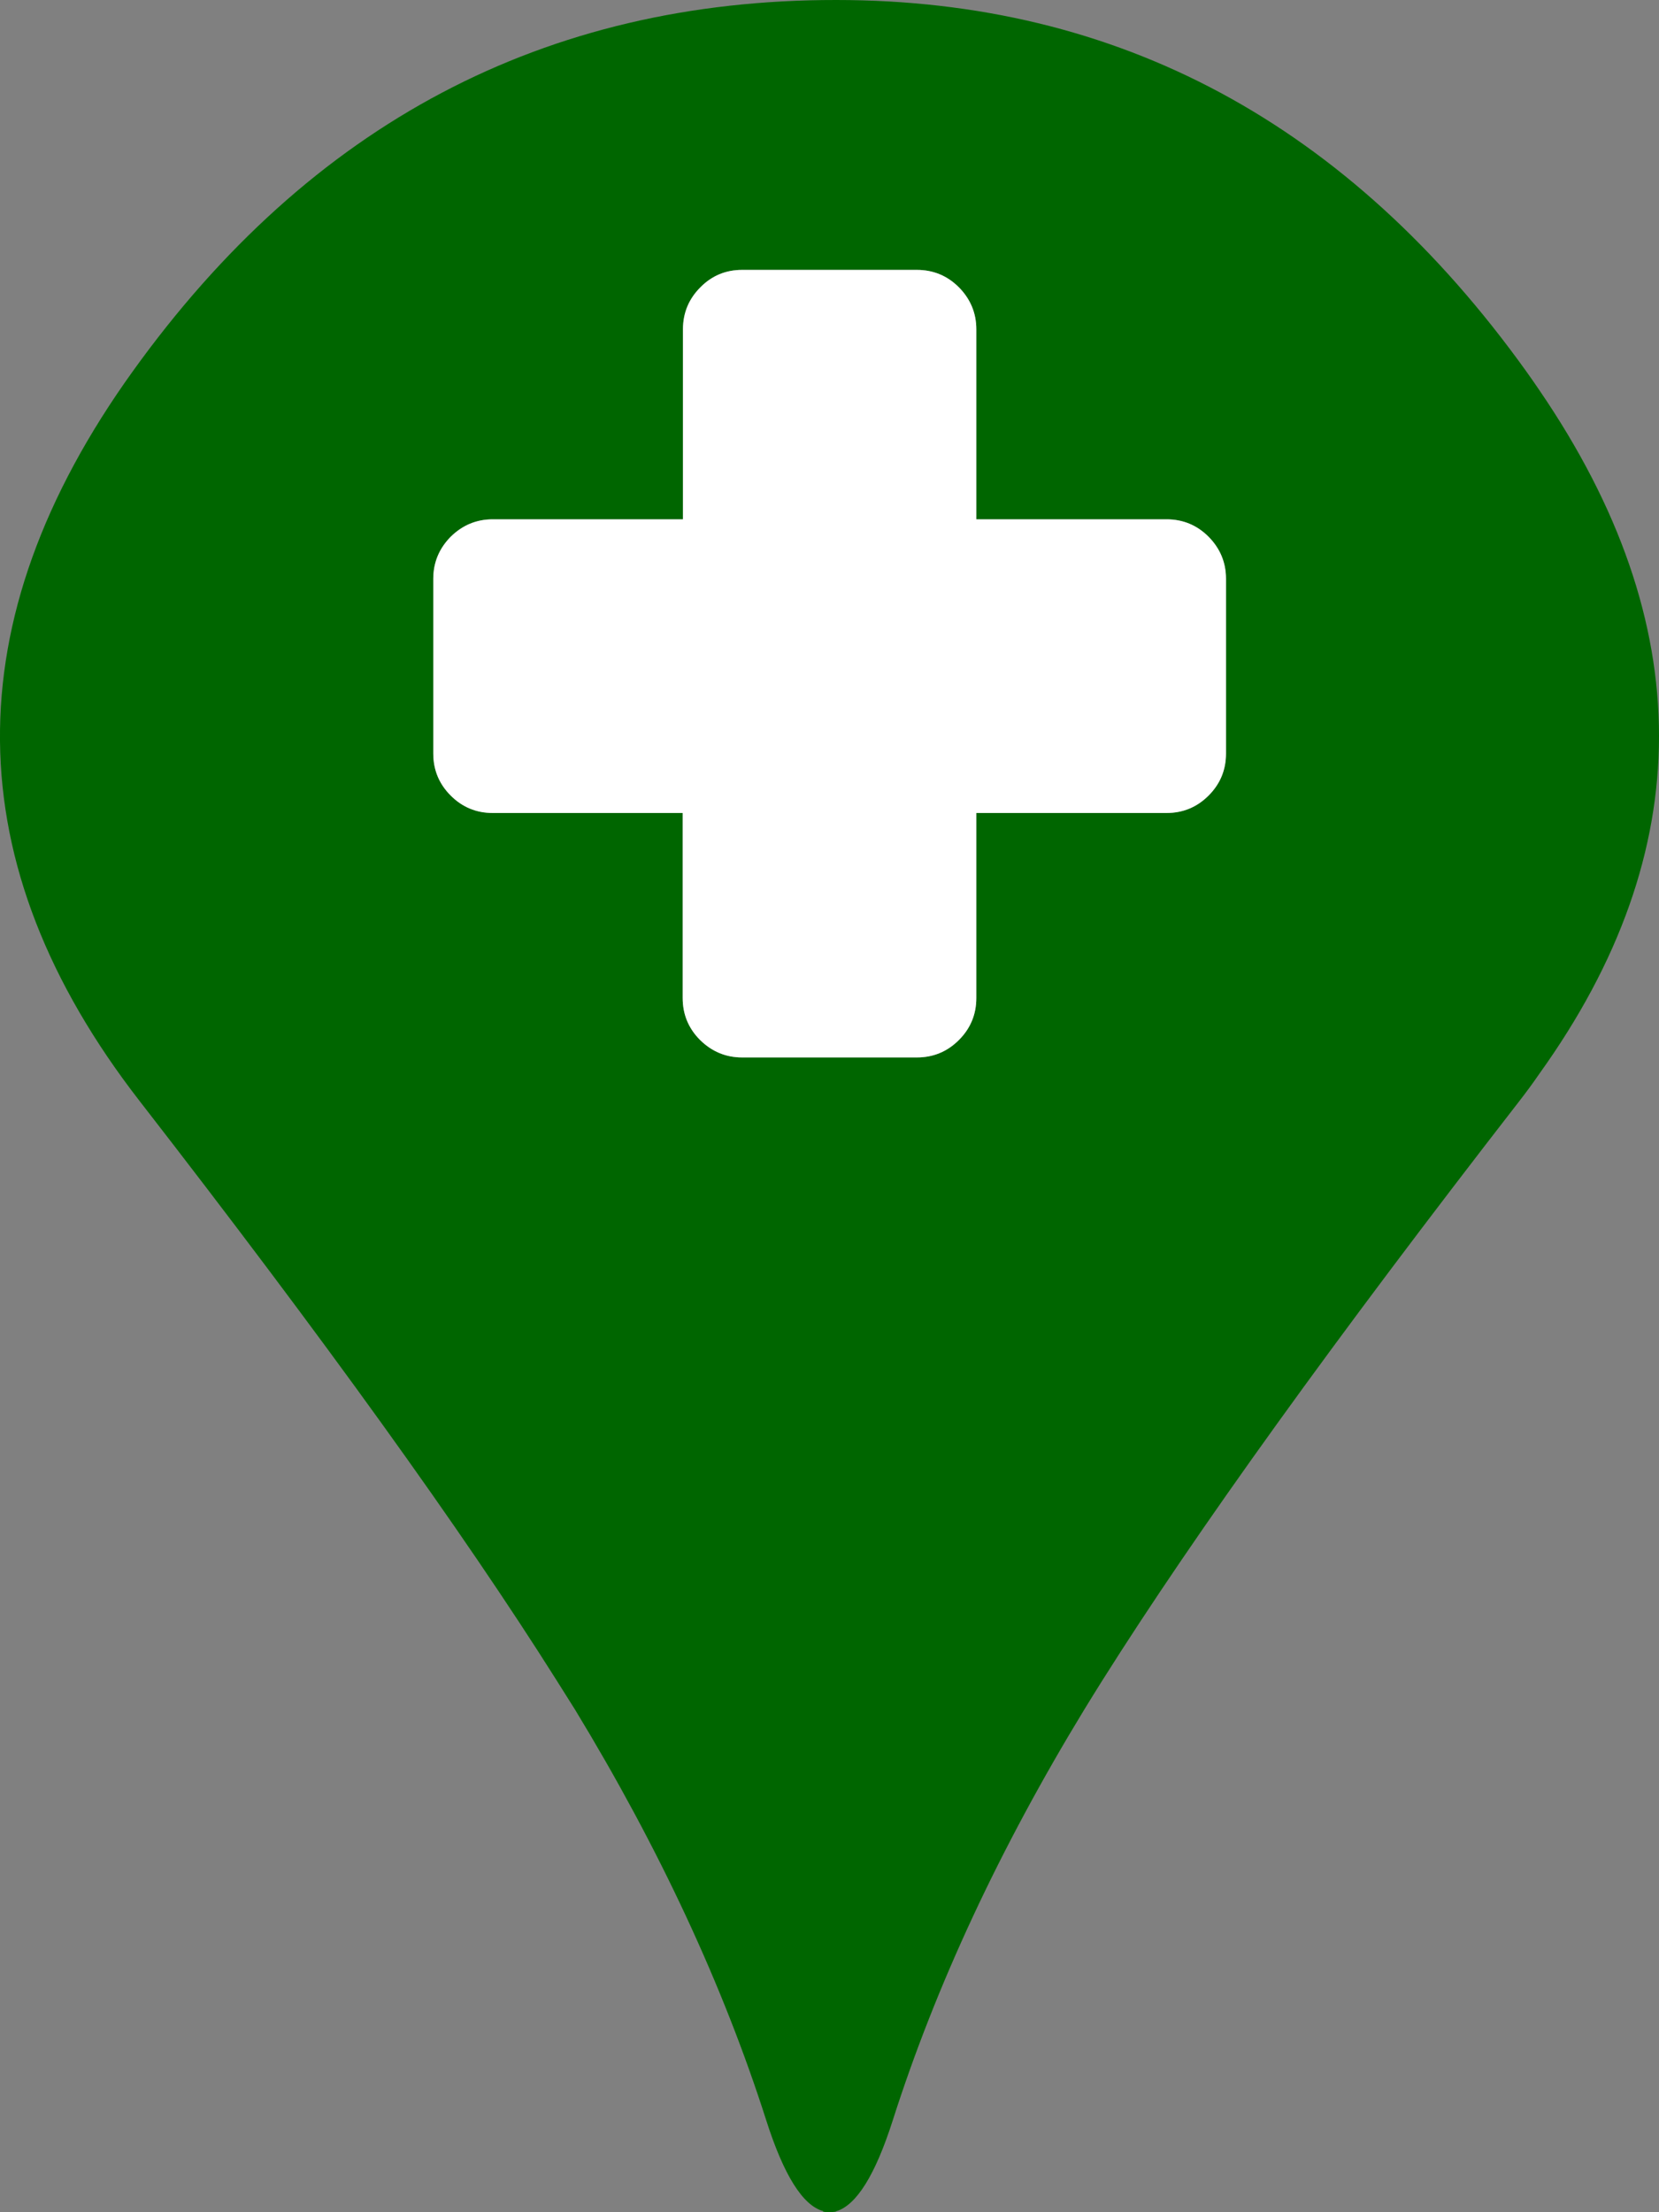
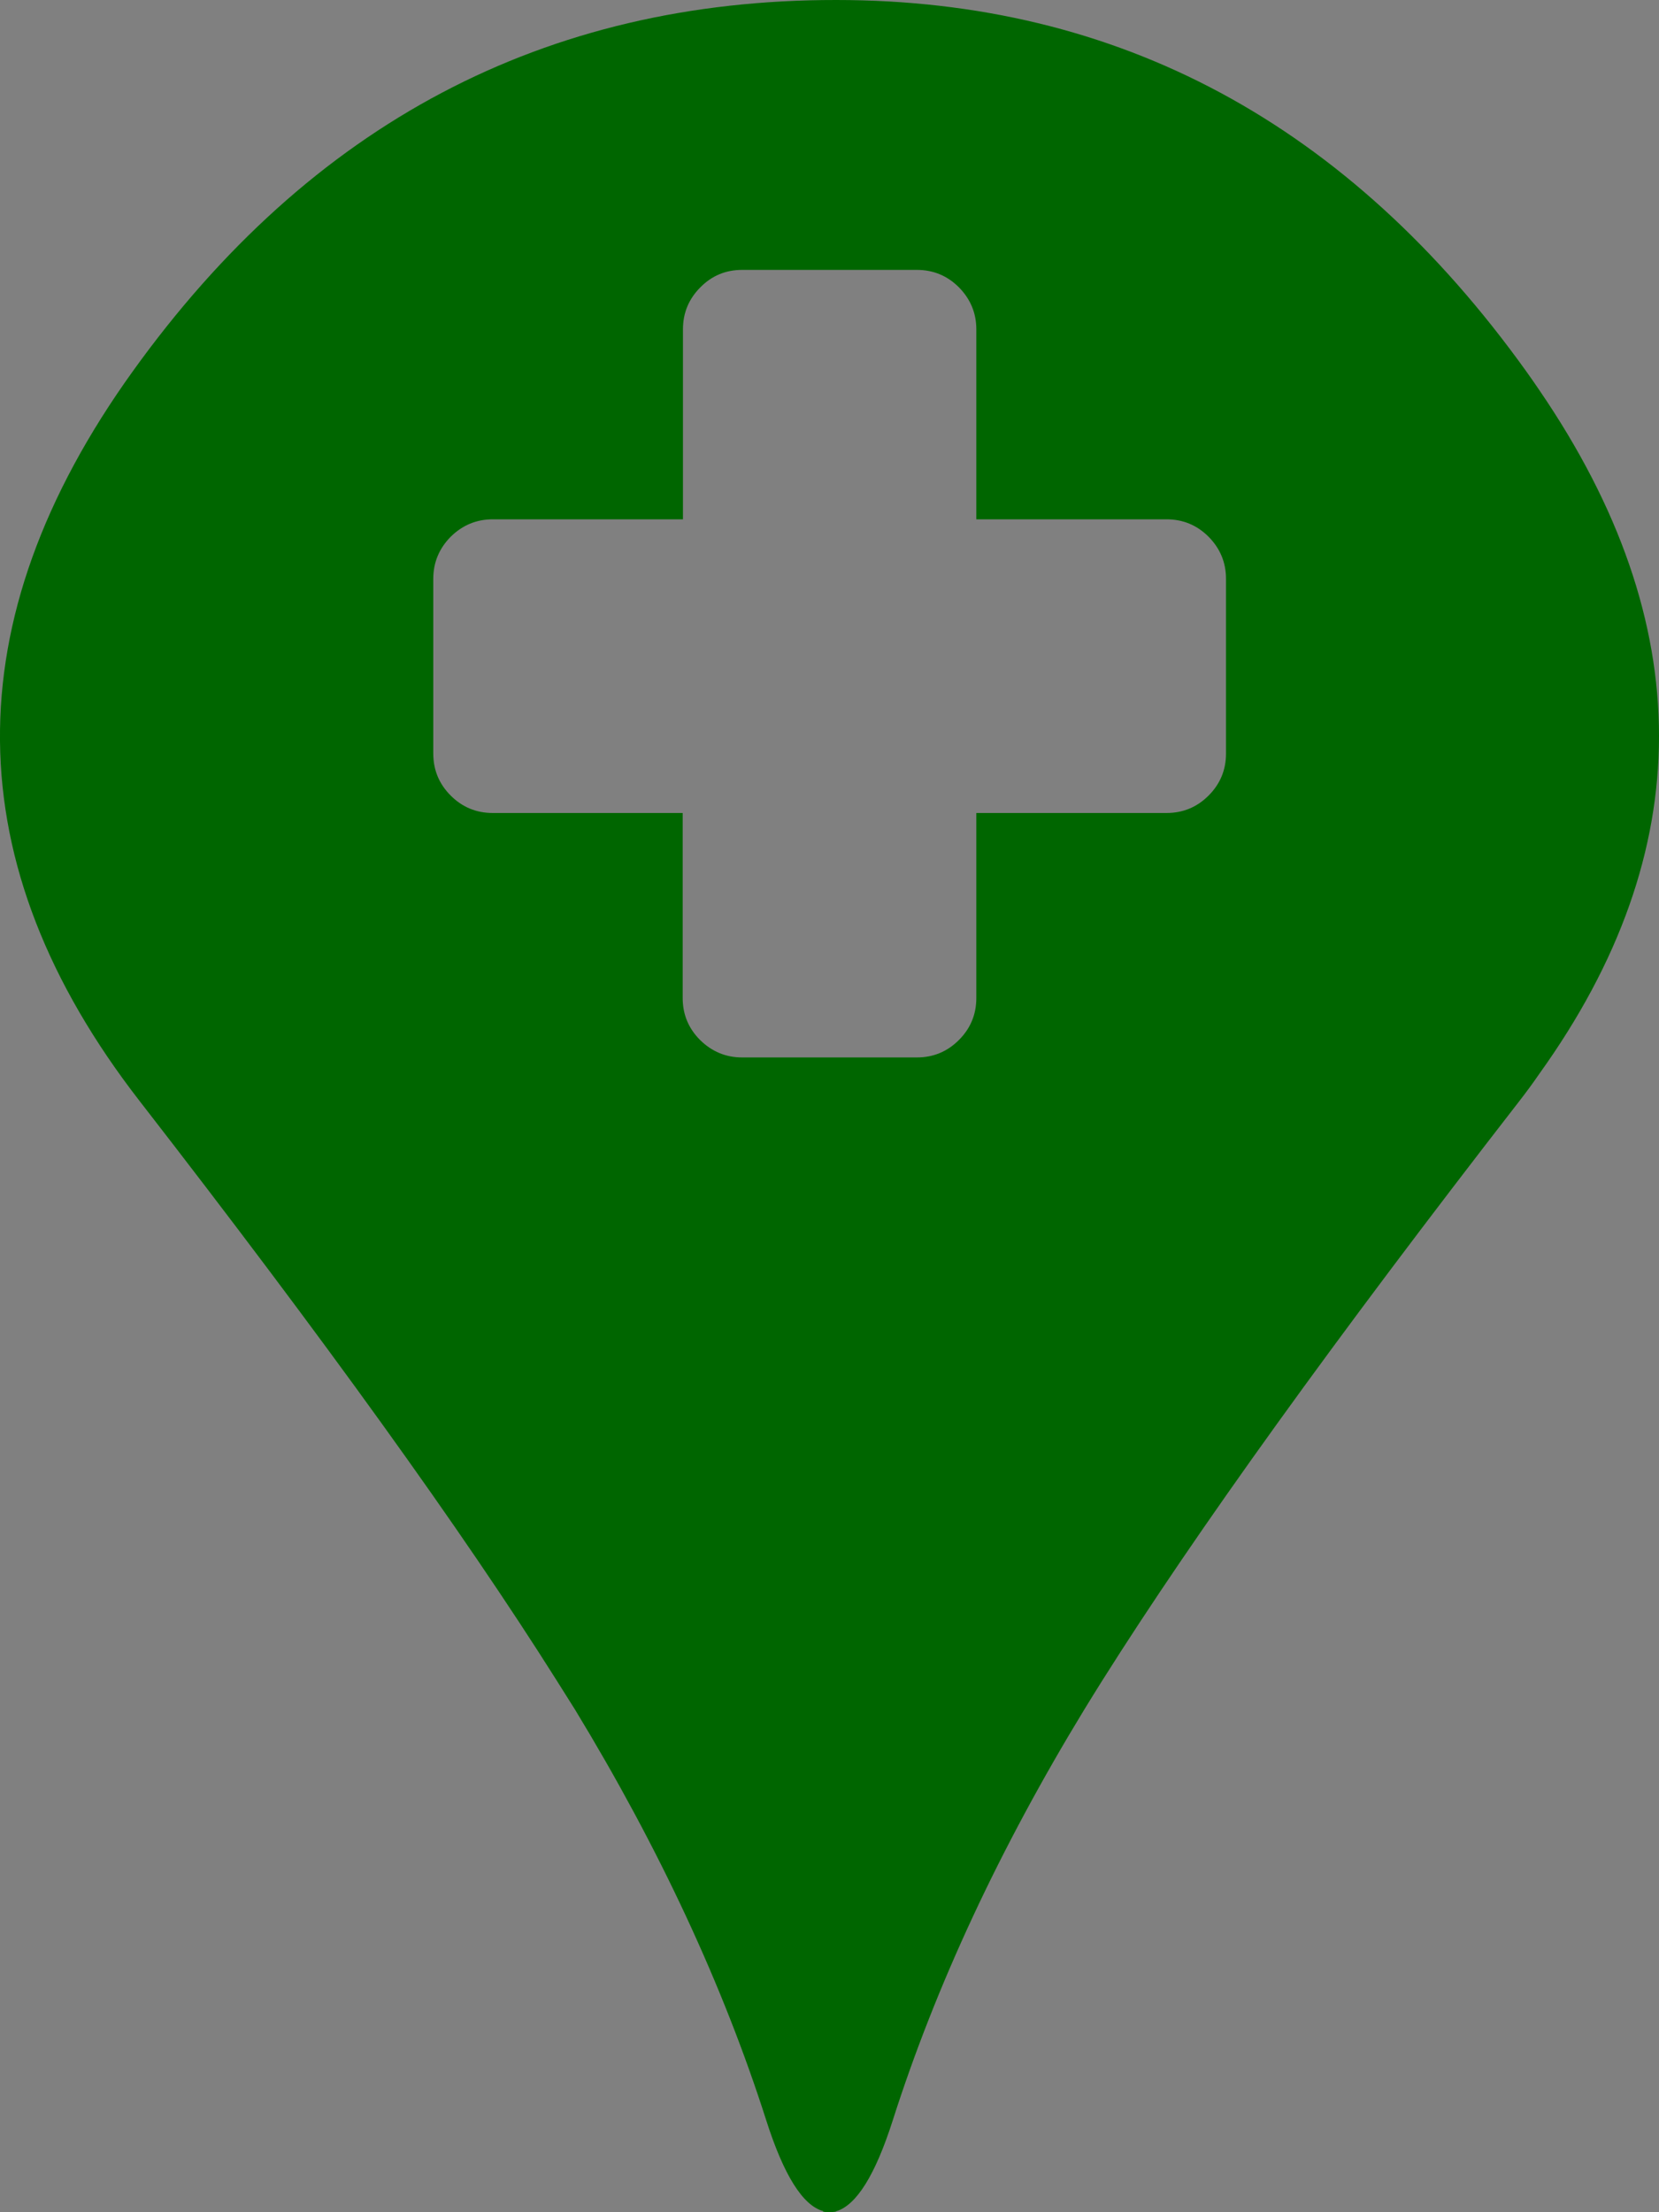
<svg xmlns="http://www.w3.org/2000/svg" xmlns:xlink="http://www.w3.org/1999/xlink" version="1.1" preserveAspectRatio="yes" x="0px" y="0px" width="30" height="40" viewBox="0 0 300 400">
  <rect x="0" y="0" width="300" height="400" fill="#808080" stroke="none" />
  <defs>
    <g id="Layer0_0_FILL">
      <path fill="#006600" stroke="none" d=" M 278.4 70.6 Q 277.25 68.9 276 67.15 227.85 0 151.2 0 72.25 -0.05 24 67.15 -24.65 134.85 25.3 199.15 75.2 263.45 100.6 303.75 102.3 306.45 104 309.15 126.85 346.75 138.55 383.35 143.3 398.25 148.85 399.8 L 148.85 399.9 Q 149.6 400.05 150.3 400 150.75 399.95 151.15 399.9 L 151.15 399.85 Q 156.7 398.25 161.45 383.35 173.15 346.75 196.05 309.15 197.7 306.45 199.4 303.75 224.8 263.45 274.7 199.15 276.65 196.65 278.4 194.1 321.6 133.85 278.4 70.6 M 173.4 51.95 Q 176.55 55.15 176.55 59.55 L 176.55 93.9 210.95 93.9 Q 215.4 93.9 218.55 97.05 221.7 100.25 221.7 104.65 L 221.7 136.25 Q 221.7 140.7 218.55 143.85 215.4 147 210.95 147 L 176.55 147 176.55 180.45 Q 176.55 184.9 173.4 188.05 170.25 191.2 165.8 191.2 L 134.2 191.2 Q 129.8 191.2 126.6 188.05 123.45 184.9 123.45 180.45 L 123.45 147 89.1 147 Q 84.65 147 81.5 143.85 78.35 140.7 78.35 136.25 L 78.35 104.65 Q 78.35 100.25 81.5 97.05 84.7 93.9 89.1 93.9 L 123.5 93.9 123.5 59.55 Q 123.5 55.1 126.65 51.95 129.75 48.8 134.2 48.8 L 165.8 48.8 Q 170.25 48.8 173.4 51.95 Z" />
-       <path fill="#FFFFFF" stroke="none" d=" M 176.55 59.55 Q 176.55 55.15 173.4 51.95 170.25 48.8 165.8 48.8 L 134.2 48.8 Q 129.75 48.8 126.65 51.95 123.5 55.1 123.5 59.55 L 123.5 93.9 89.1 93.9 Q 84.7 93.9 81.5 97.05 78.35 100.25 78.35 104.65 L 78.35 136.25 Q 78.35 140.7 81.5 143.85 84.65 147 89.1 147 L 123.45 147 123.45 180.45 Q 123.45 184.9 126.6 188.05 129.8 191.2 134.2 191.2 L 165.8 191.2 Q 170.25 191.2 173.4 188.05 176.55 184.9 176.55 180.45 L 176.55 147 210.95 147 Q 215.4 147 218.55 143.85 221.7 140.7 221.7 136.25 L 221.7 104.65 Q 221.7 100.25 218.55 97.05 215.4 93.9 210.95 93.9 L 176.55 93.9 176.55 59.55 Z" />
    </g>
  </defs>
  <g transform="matrix( 1, 0, 0, 1, 0,0) ">
    <use xlink:href="#Layer0_0_FILL" />
  </g>
</svg>